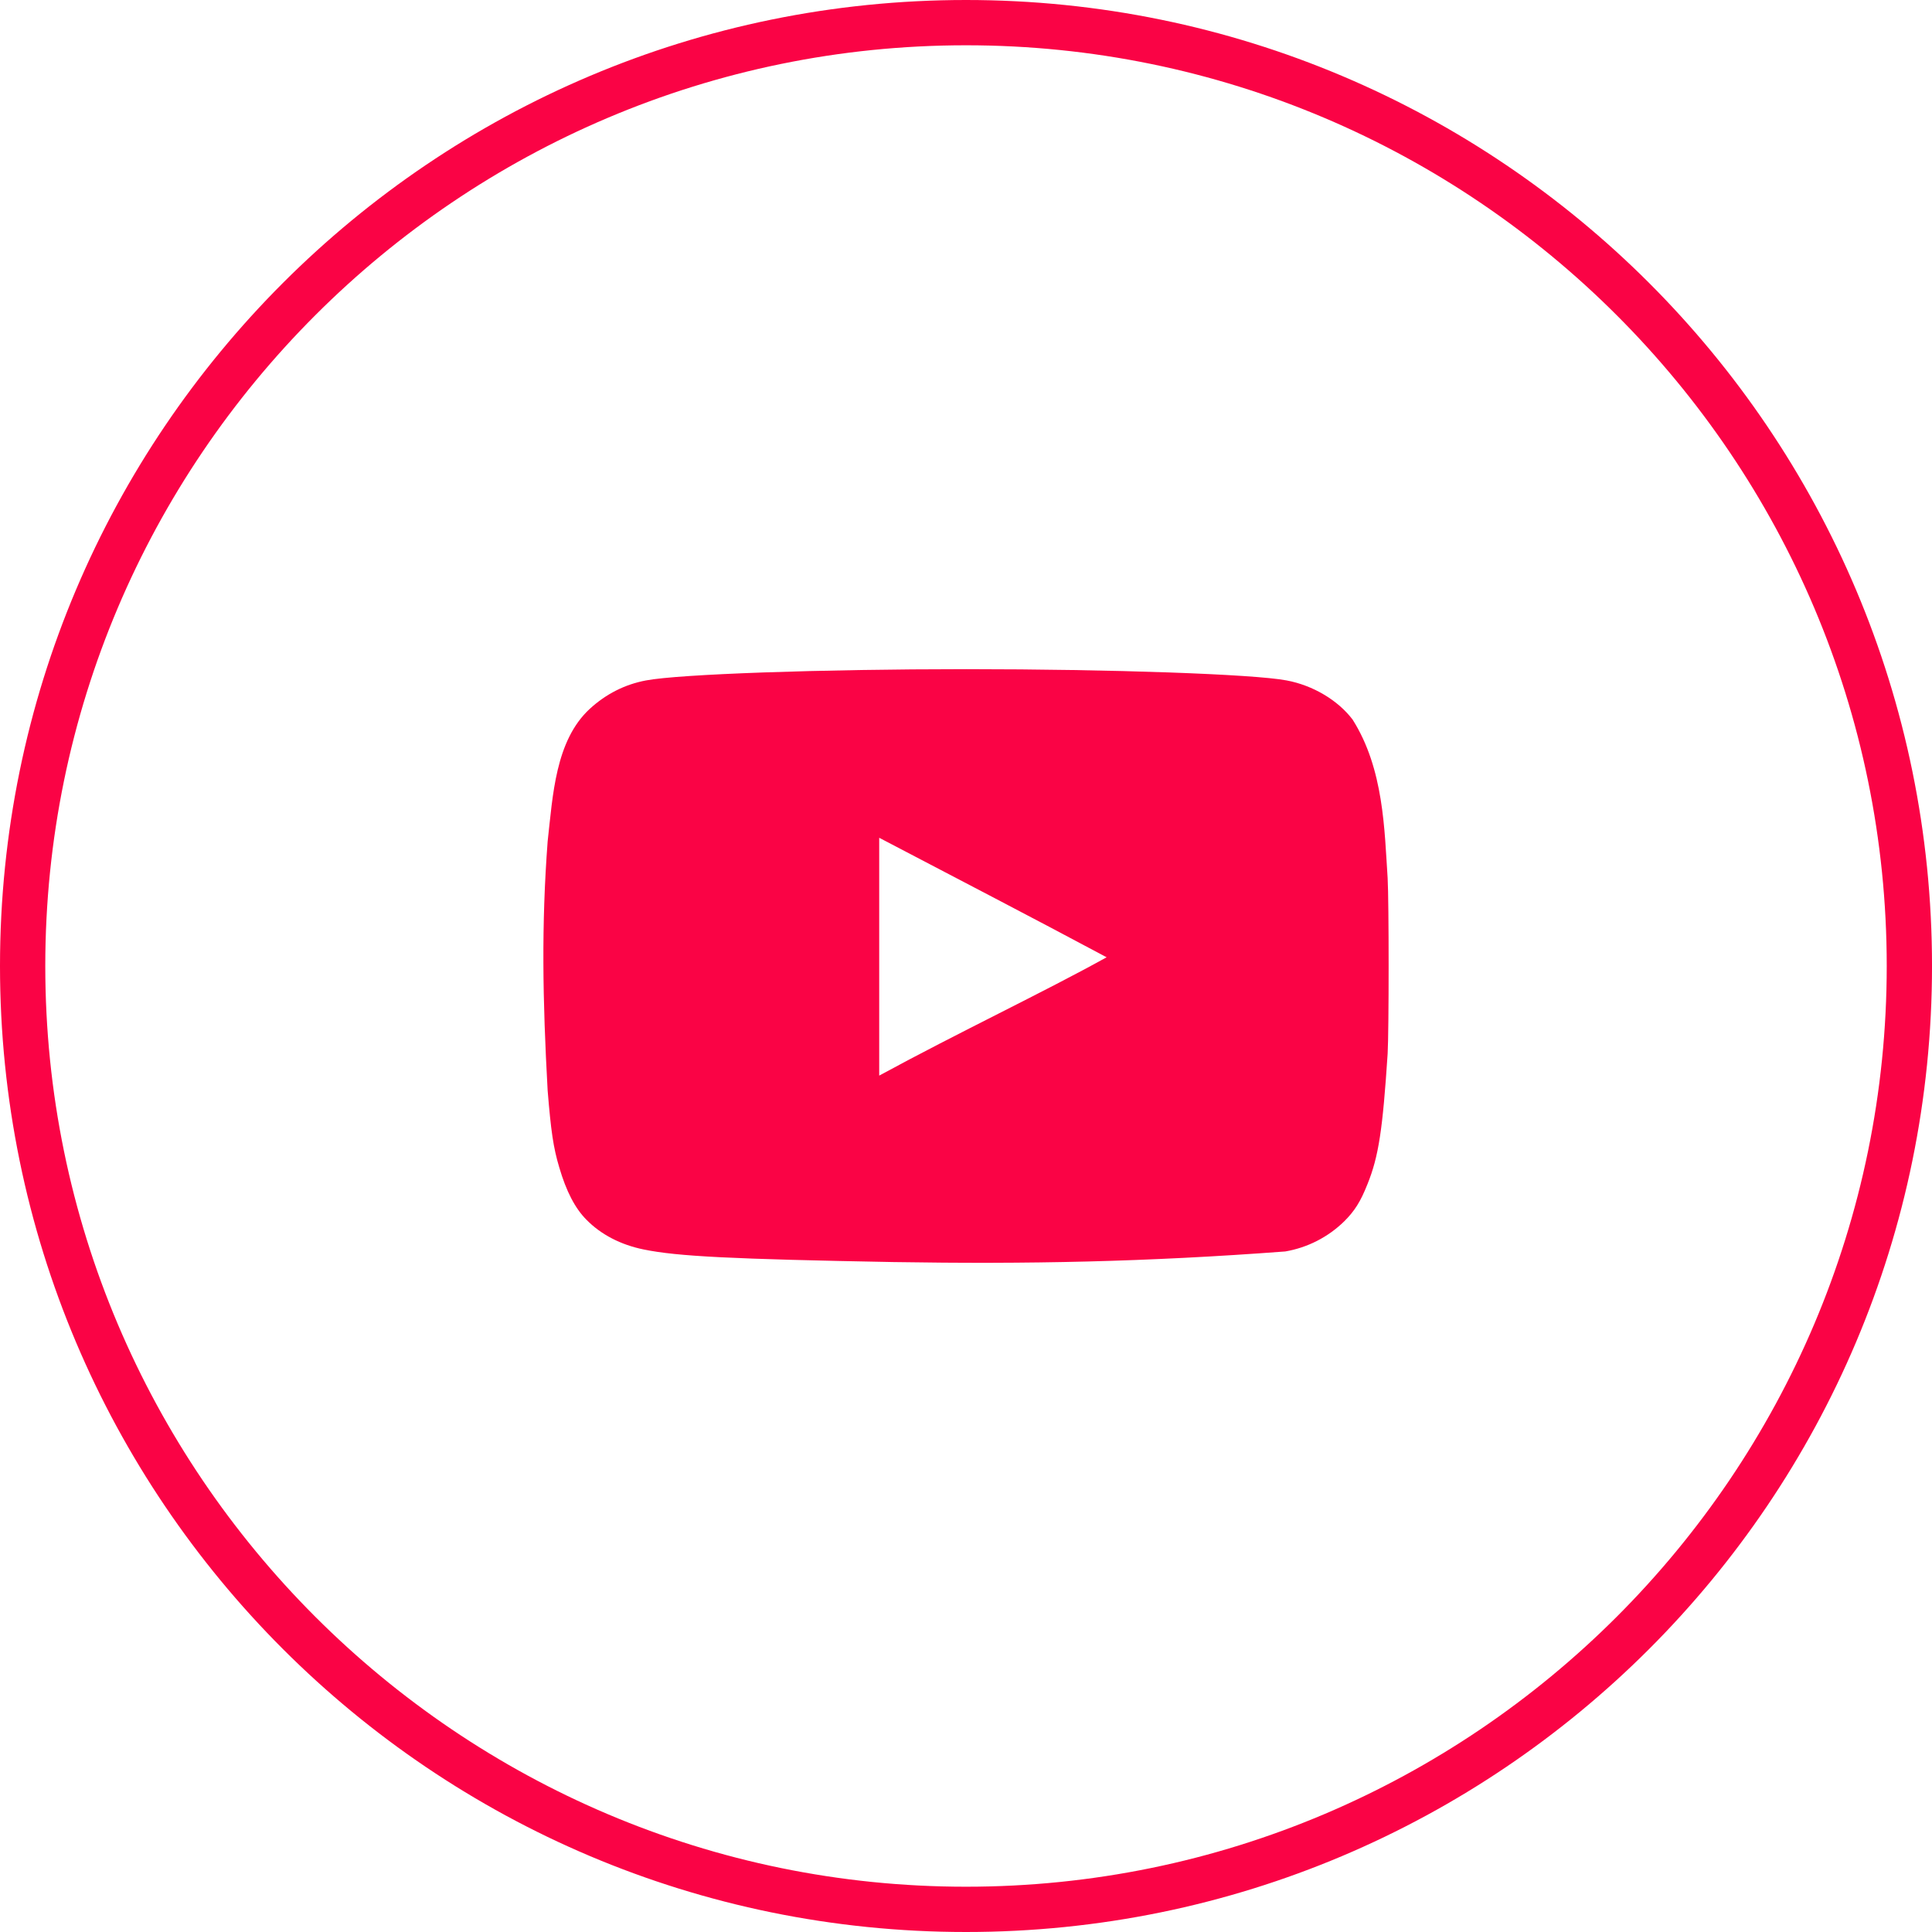
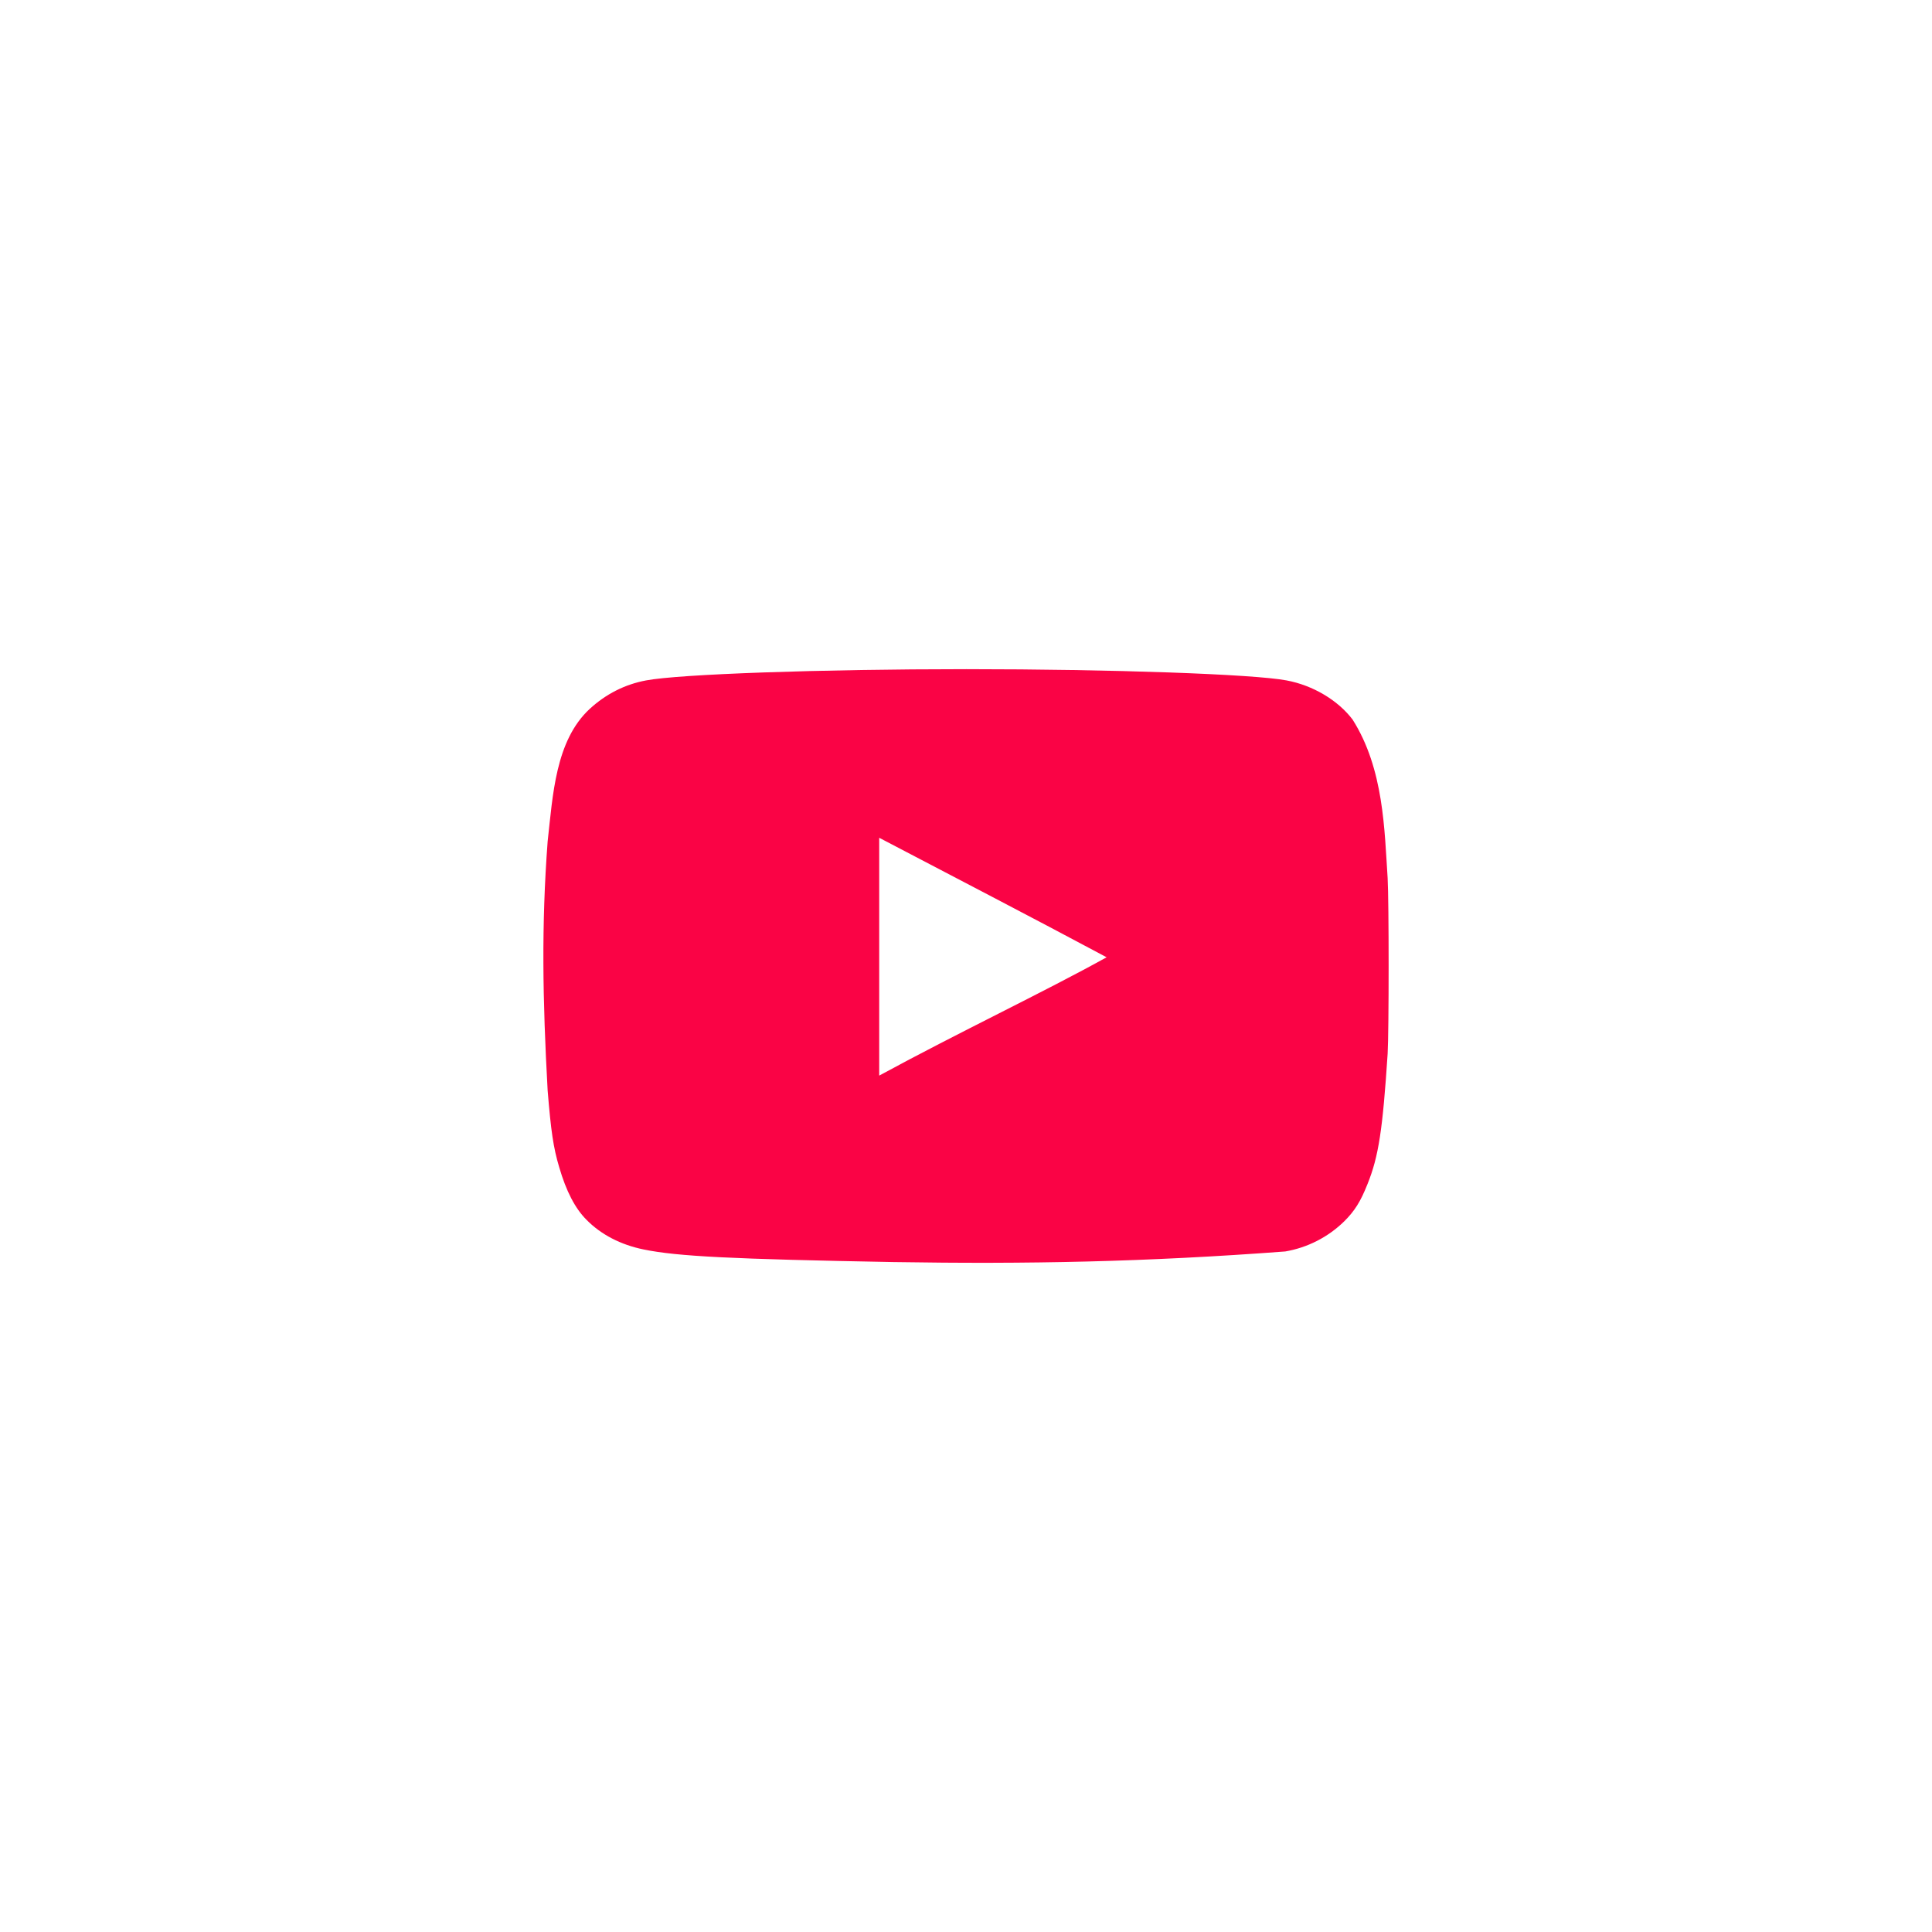
<svg xmlns="http://www.w3.org/2000/svg" version="1.1" id="Layer_1" x="0px" y="0px" width="128px" height="128px" viewBox="0 0 128 128" enable-background="new 0 0 128 128" xml:space="preserve">
  <g>
    <g>
-       <path fill="#fa0345" d="M64.001,0c35.346,0,64,28.653,64,64s-28.653,64-64,64C28.654,128,0,99.346,0,64S28.654,0,64.001,0     M64.001,3C30.365,3,3,30.364,3,64c0,33.636,27.366,61,61.001,61s61-27.364,61-61C125.001,30.364,97.637,3,64.001,3L64.001,3z" />
-     </g>
+       </g>
    <path fill="#fa0345" d="M59.193,83.615c-10.665-0.196-14.308-0.373-16.546-0.834c-1.515-0.307-2.832-0.987-3.797-1.974   c-0.746-0.747-1.339-1.887-1.799-3.468c-0.395-1.318-0.549-2.414-0.768-5.091c-0.335-6.043-0.416-10.982,0-16.503   c0.343-3.048,0.509-6.667,2.786-8.778c1.077-0.988,2.327-1.624,3.731-1.887c2.194-0.417,11.542-0.746,21.221-0.746   c9.656,0,19.025,0.329,21.221,0.746c1.755,0.329,3.4,1.316,4.367,2.588c2.078,3.27,2.114,7.333,2.326,10.513   c0.087,1.515,0.087,10.116,0,11.631c-0.329,5.024-0.593,6.802-1.338,8.645c-0.461,1.164-0.855,1.778-1.537,2.458   c-1.069,1.047-2.432,1.744-3.906,1.997C75.924,83.607,68.087,83.758,59.193,83.615L59.193,83.615z M73.326,63.427   c-5.135-2.744-10.051-5.289-15.076-7.922v15.756c5.288-2.875,10.863-5.508,15.098-7.856L73.326,63.427L73.326,63.427z" />
  </g>
</svg>